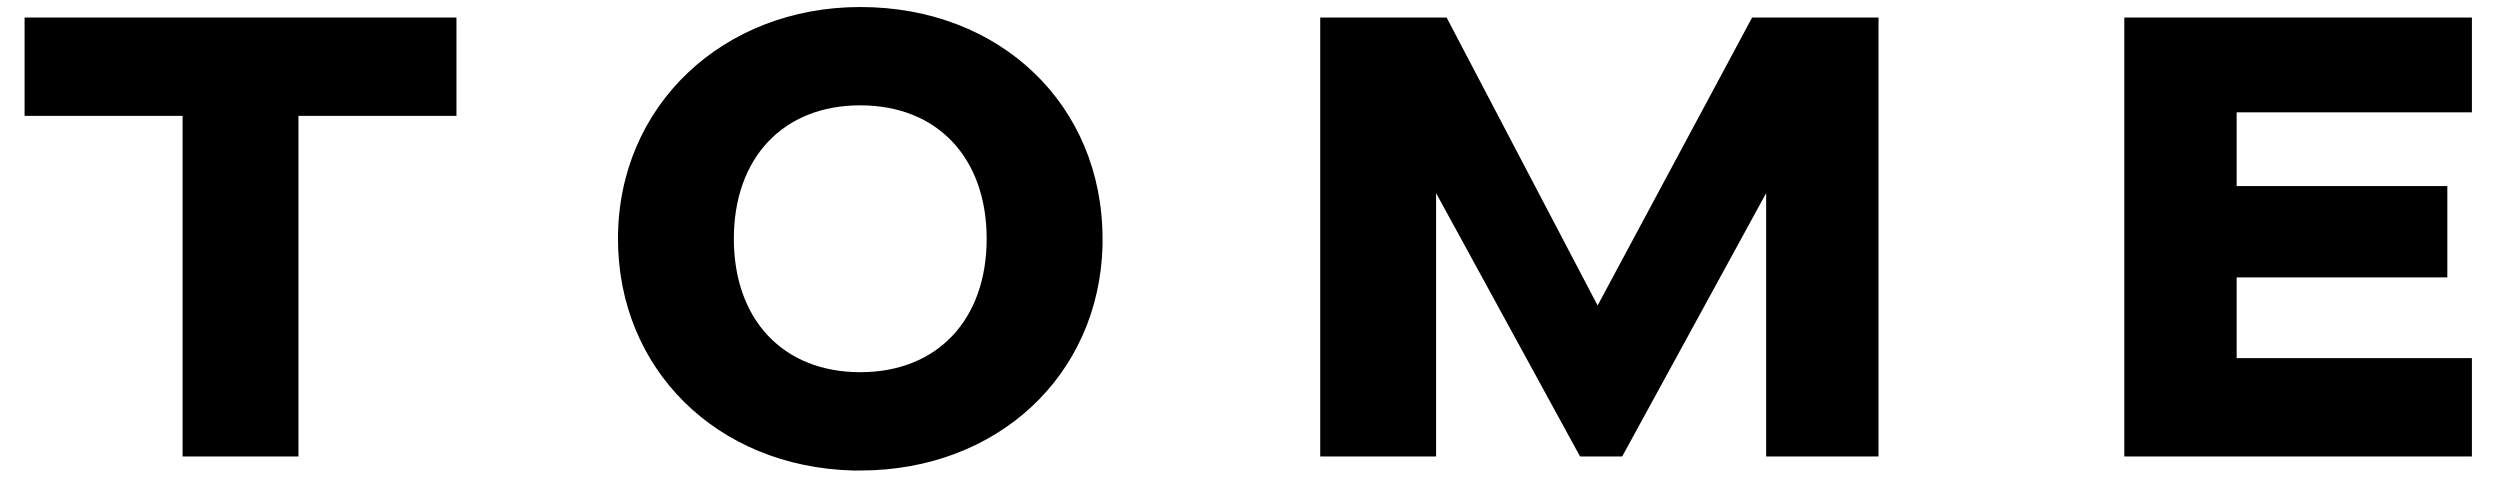
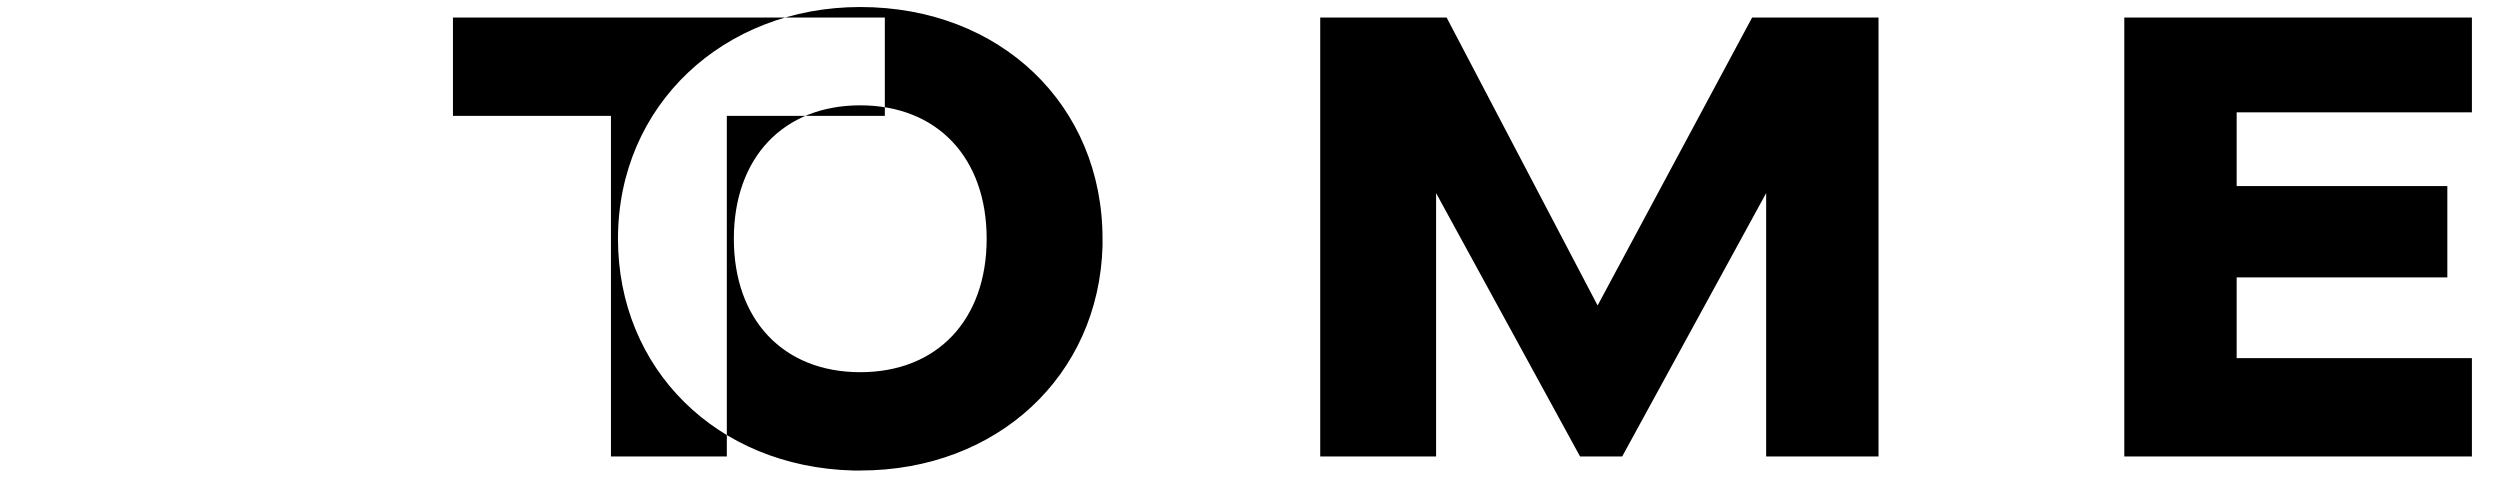
<svg xmlns="http://www.w3.org/2000/svg" id="Layer_1" data-name="Layer 1" version="1.1" viewBox="0 0 71.2 13.8">
  <defs>
    <style>
      .cls-1 {
        fill: #000;
        fill-rule: evenodd;
        stroke-width: 0px;
      }
    </style>
  </defs>
-   <path class="cls-1" d="M24.5.2c-3.9,0-6.9,2.8-6.9,6.6,0,3.7,2.8,6.5,6.7,6.6h.2c3.9,0,6.8-2.7,6.9-6.4v-.2c0-3.8-2.9-6.6-6.9-6.6ZM12.9.5H.7v2.8h4.5v9.7h3.3V3.3h4.5V.5ZM41.2.5h-3.6v12.5h3.3v-7.5h0l4.1,7.5h1.2l4.1-7.5h0v7.5h3.2V.5h-3.6l-4.4,8.2h0L41.2.5ZM70.4.5h-9.9v12.5h9.9v-2.8h-6.7v-2.3h6v-2.6h-6v-2.1h6.7V.5ZM24.5,3c2.2,0,3.6,1.5,3.6,3.8s-1.4,3.8-3.6,3.8-3.6-1.5-3.6-3.8,1.4-3.8,3.6-3.8Z" />
+   <path class="cls-1" d="M24.5.2c-3.9,0-6.9,2.8-6.9,6.6,0,3.7,2.8,6.5,6.7,6.6h.2c3.9,0,6.8-2.7,6.9-6.4v-.2c0-3.8-2.9-6.6-6.9-6.6ZM12.9.5v2.8h4.5v9.7h3.3V3.3h4.5V.5ZM41.2.5h-3.6v12.5h3.3v-7.5h0l4.1,7.5h1.2l4.1-7.5h0v7.5h3.2V.5h-3.6l-4.4,8.2h0L41.2.5ZM70.4.5h-9.9v12.5h9.9v-2.8h-6.7v-2.3h6v-2.6h-6v-2.1h6.7V.5ZM24.5,3c2.2,0,3.6,1.5,3.6,3.8s-1.4,3.8-3.6,3.8-3.6-1.5-3.6-3.8,1.4-3.8,3.6-3.8Z" />
</svg>